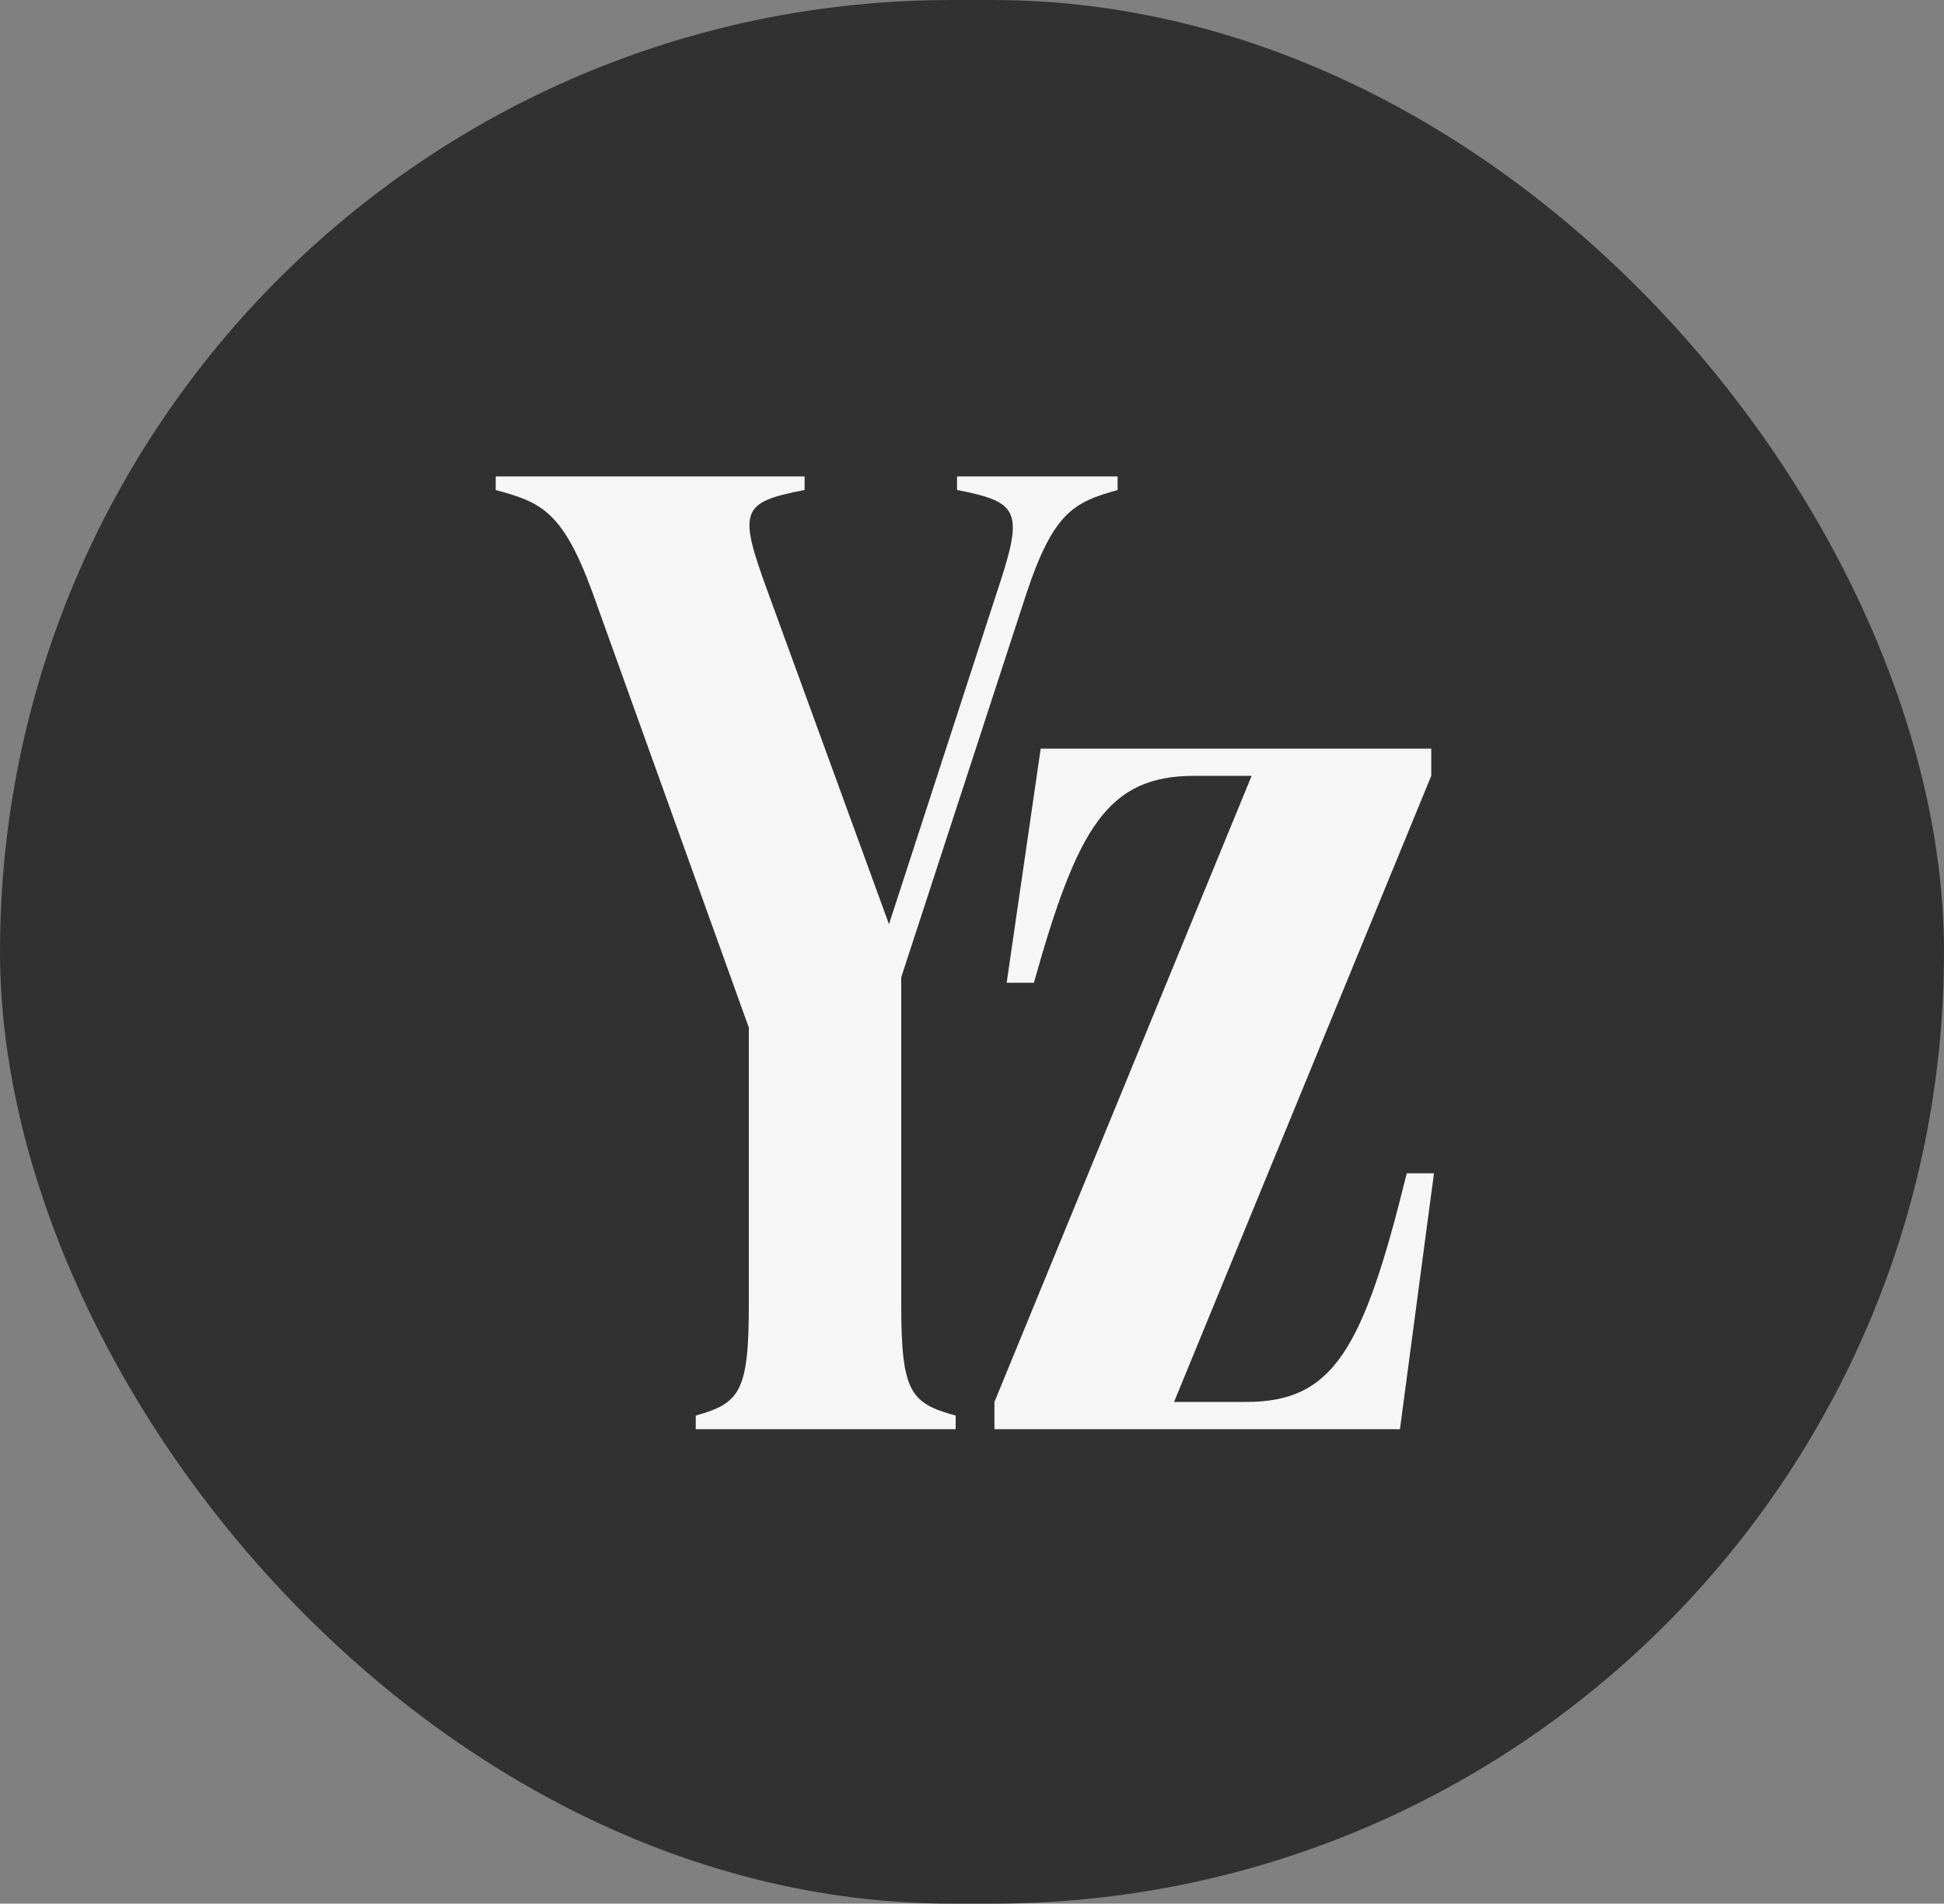
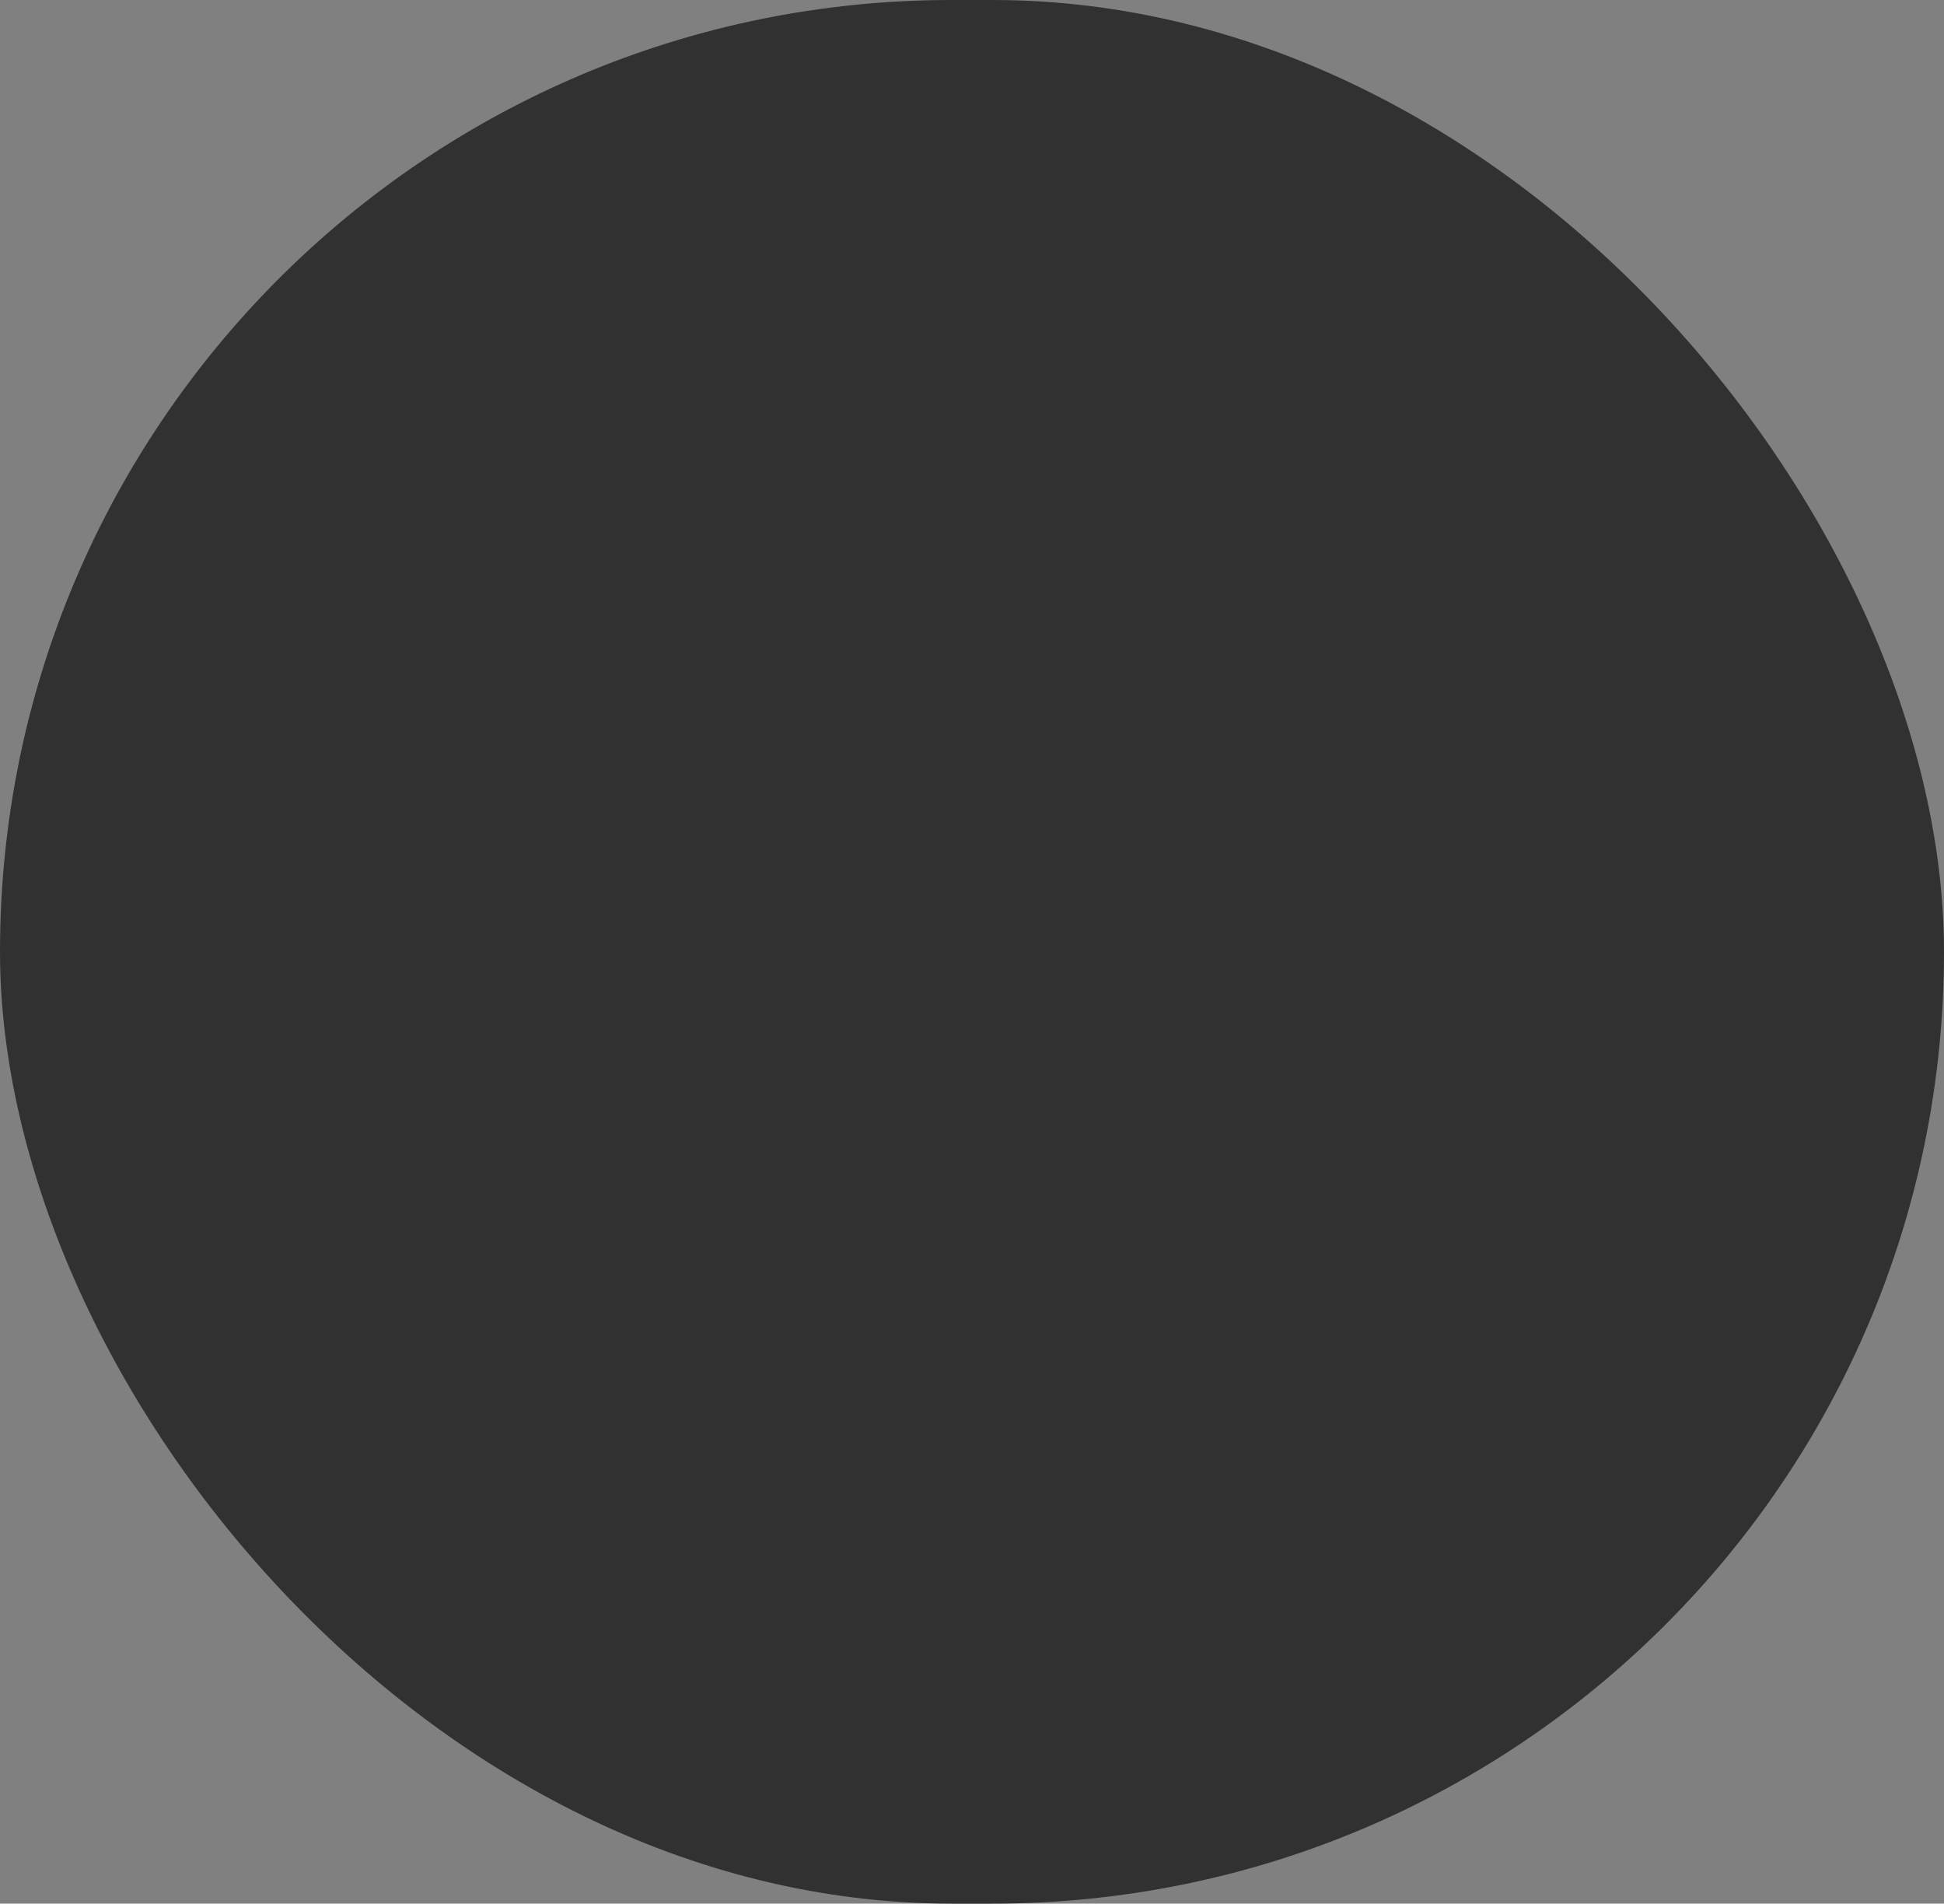
<svg xmlns="http://www.w3.org/2000/svg" width="1000" height="979" viewBox="0 0 1000 979" fill="none">
  <rect x="0" y="0" width="1000" height="979" fill="#808080" stroke="none" />
  <rect width="1000" height="979" rx="489.5" fill="#313131" />
-   <path d="M574.9 245V252C552.5 258.3 542 263.2 528 305.2L463.6 502.6V671.3C463.6 716.1 468.5 721.7 491.6 728V735H357.9V728C380.3 721.7 385.2 716.1 385.2 671.3V528.5L304.7 304.5C289.3 262.5 278.1 258.3 255 252V245H413.9V252C381 258.3 379.6 262.5 395 304.5L457.3 475.3L512.6 305.2C526.6 263.2 525.2 258.3 492.3 252V245H574.9ZM603.939 721H641.039C685.839 721 701.239 694.4 723.639 603.4H737.639L720.139 735H511.539V721L643.839 399H614.439C569.639 399 554.239 425.6 531.839 505.4H517.839L535.339 385H736.239V399L603.939 721Z" fill="#F6F6F6" />
</svg>